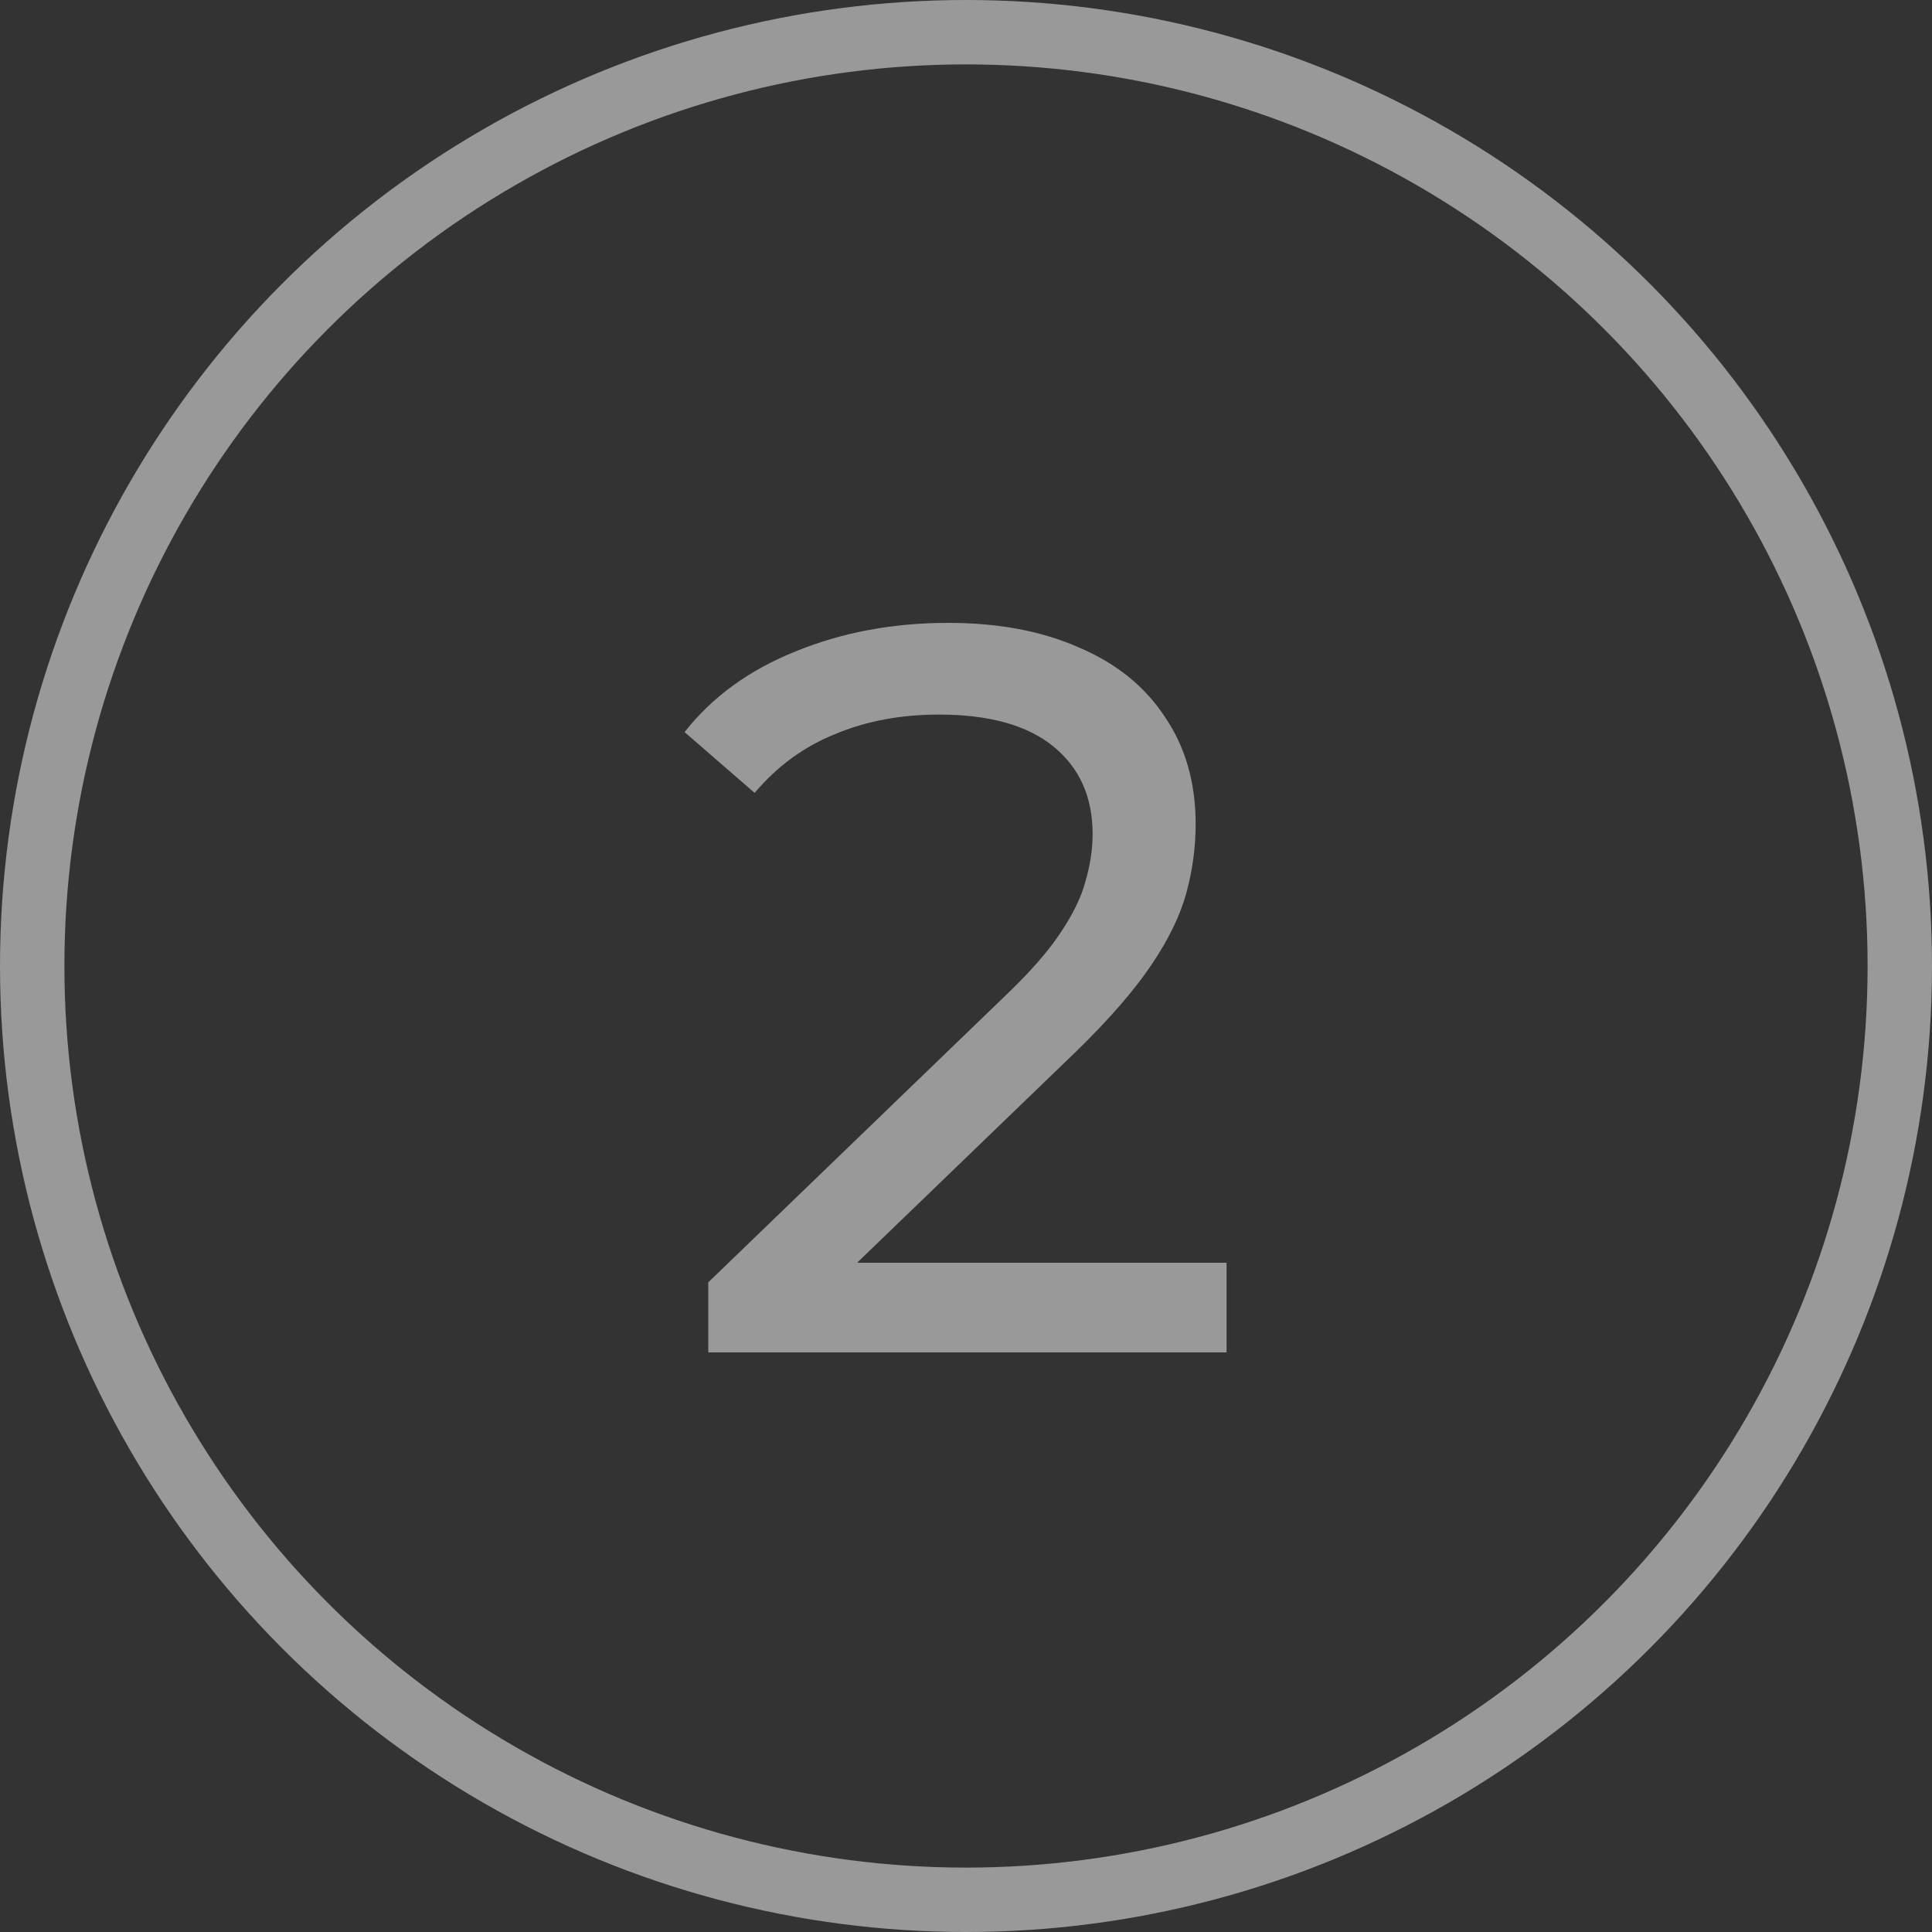
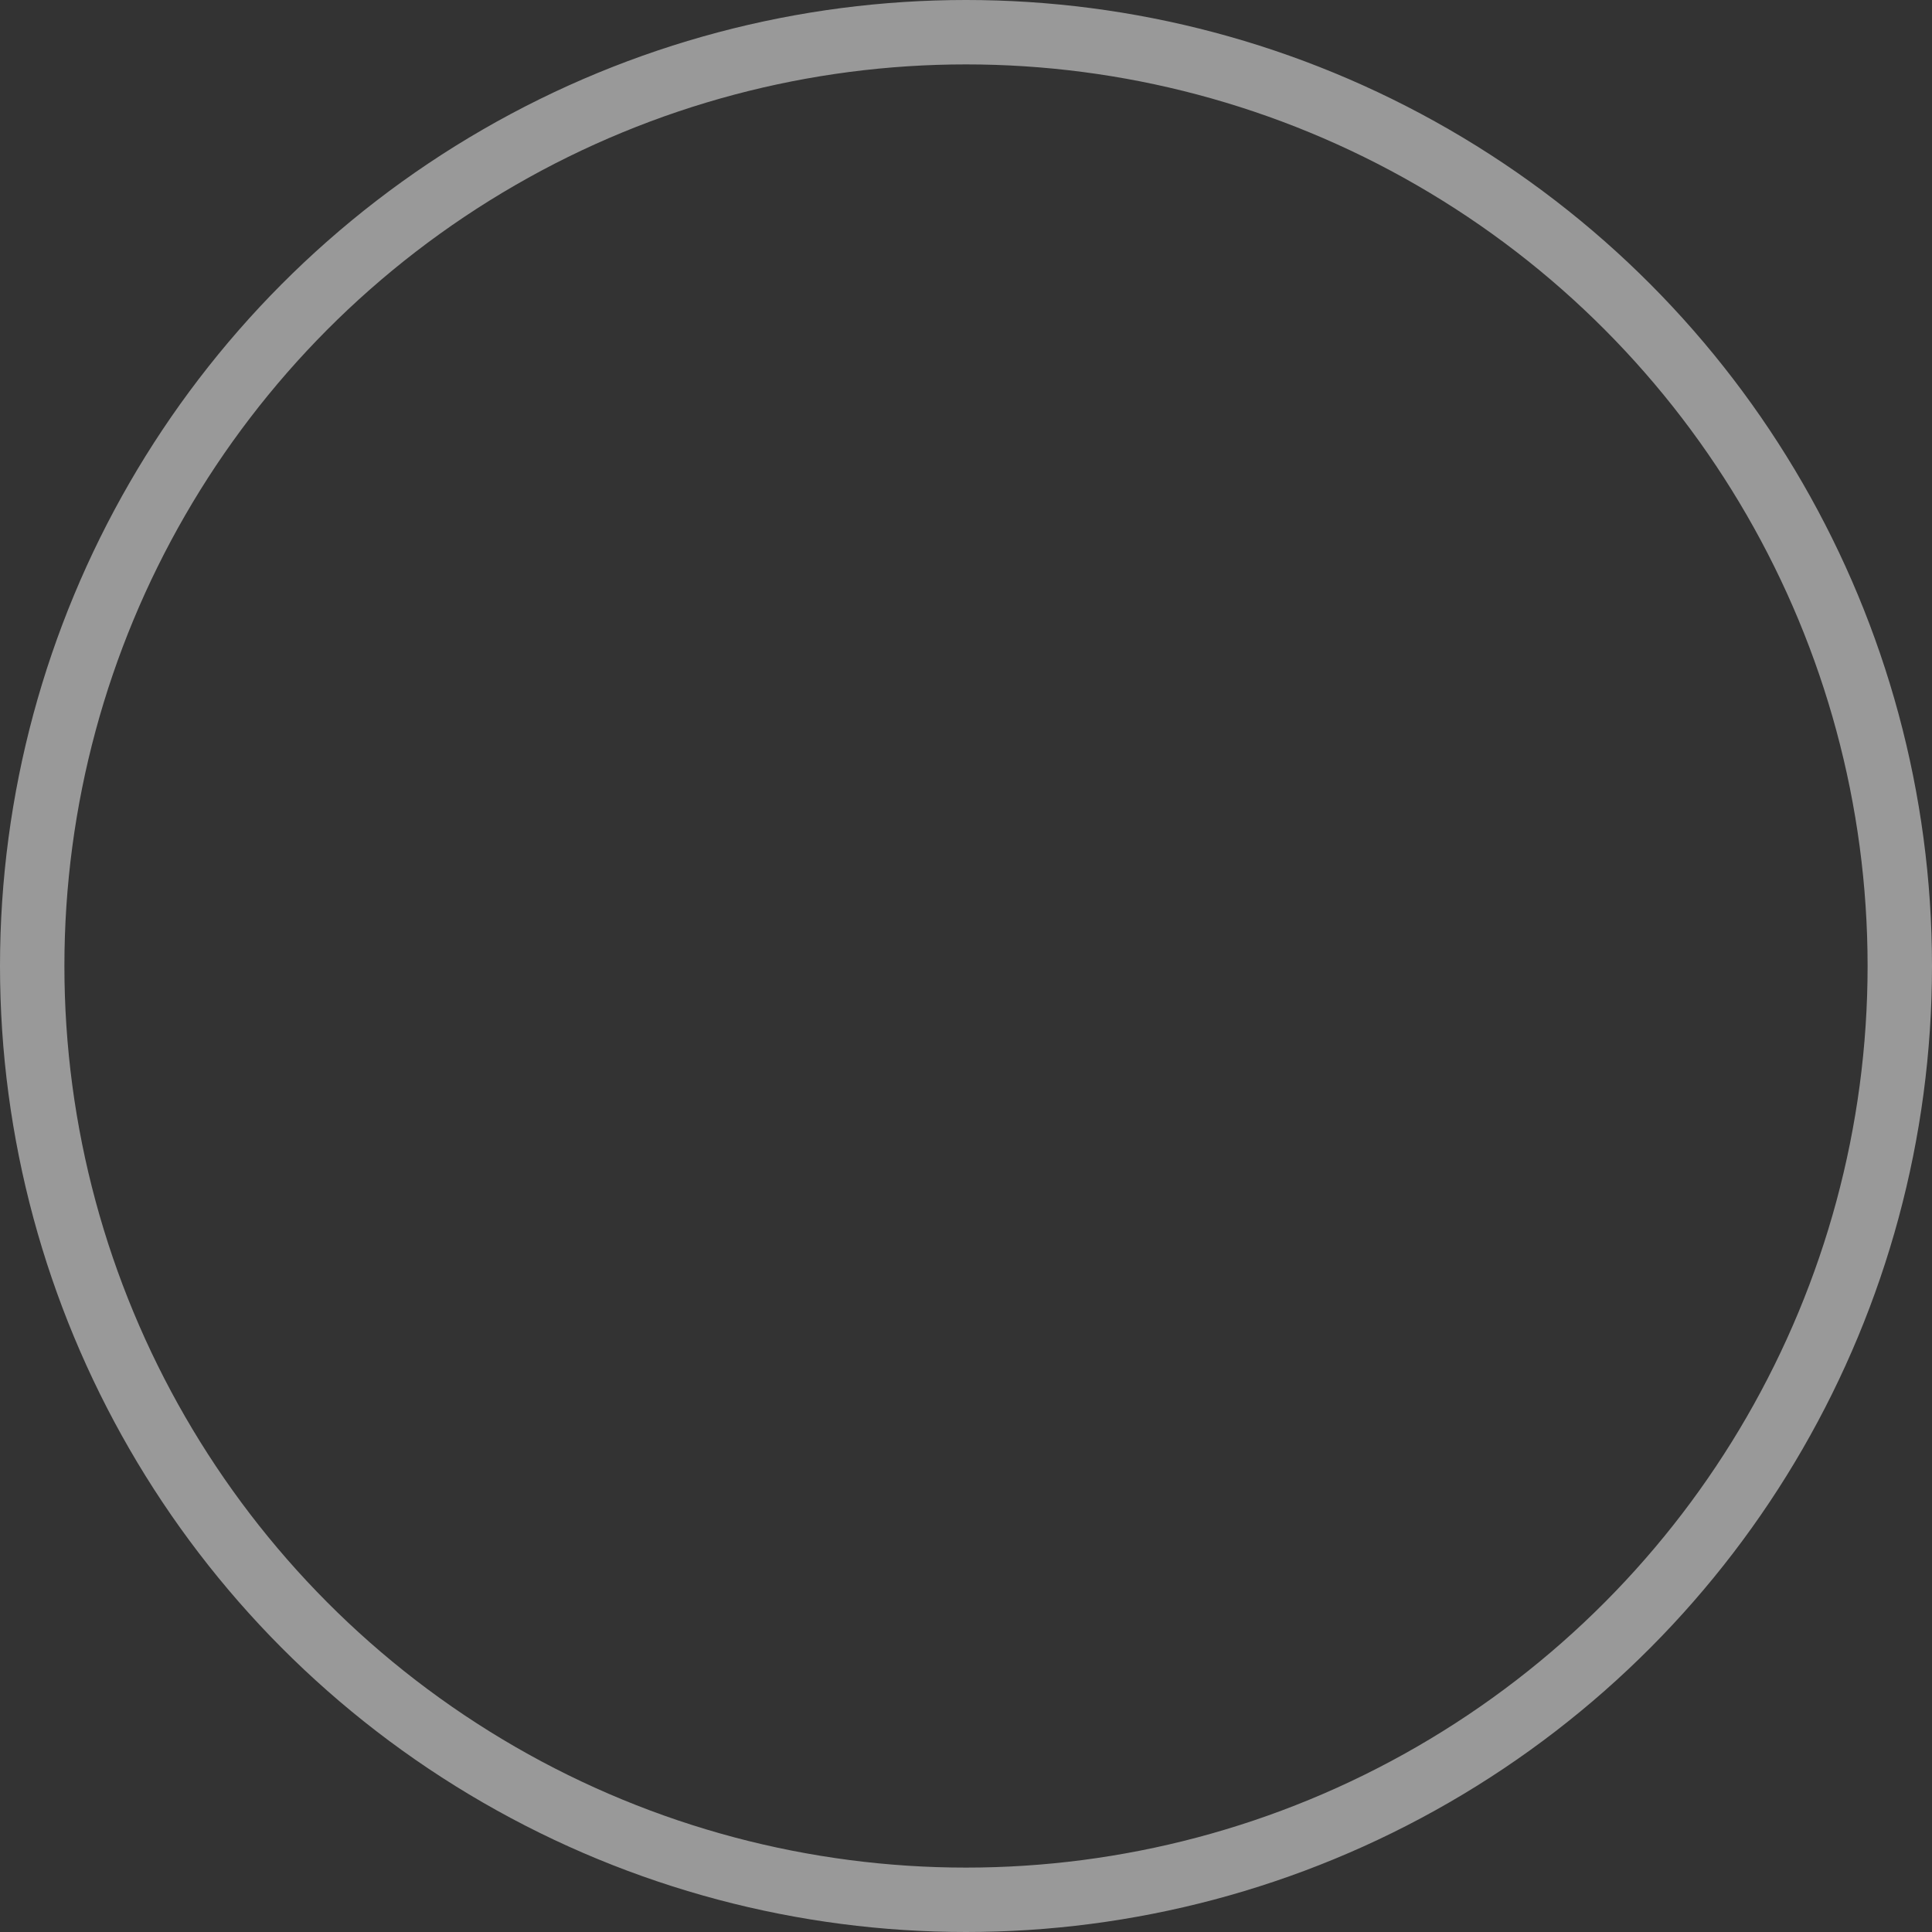
<svg xmlns="http://www.w3.org/2000/svg" width="30" height="30" viewBox="0 0 30 30" fill="none">
  <rect x="0" y="0" width="30" height="30" fill="#333333" stroke="none" />
-   <path d="M10.998 21V19.912L15.558 15.512C15.964 15.128 16.262 14.792 16.454 14.504C16.657 14.205 16.79 13.933 16.854 13.688C16.929 13.432 16.966 13.187 16.966 12.952C16.966 12.376 16.764 11.923 16.358 11.592C15.953 11.261 15.361 11.096 14.582 11.096C13.985 11.096 13.446 11.197 12.966 11.4C12.486 11.592 12.07 11.896 11.718 12.312L10.63 11.368C11.057 10.824 11.628 10.408 12.342 10.12C13.068 9.821 13.862 9.672 14.726 9.672C15.505 9.672 16.182 9.8 16.758 10.056C17.334 10.301 17.777 10.659 18.086 11.128C18.406 11.597 18.566 12.152 18.566 12.792C18.566 13.155 18.518 13.512 18.422 13.864C18.326 14.216 18.145 14.589 17.878 14.984C17.612 15.379 17.228 15.821 16.726 16.312L12.662 20.232L12.278 19.608H19.046V21H10.998Z" fill="white" fill-opacity="0.5" />
  <circle cx="15" cy="15" r="14.5" stroke="white" stroke-opacity="0.5" />
</svg>